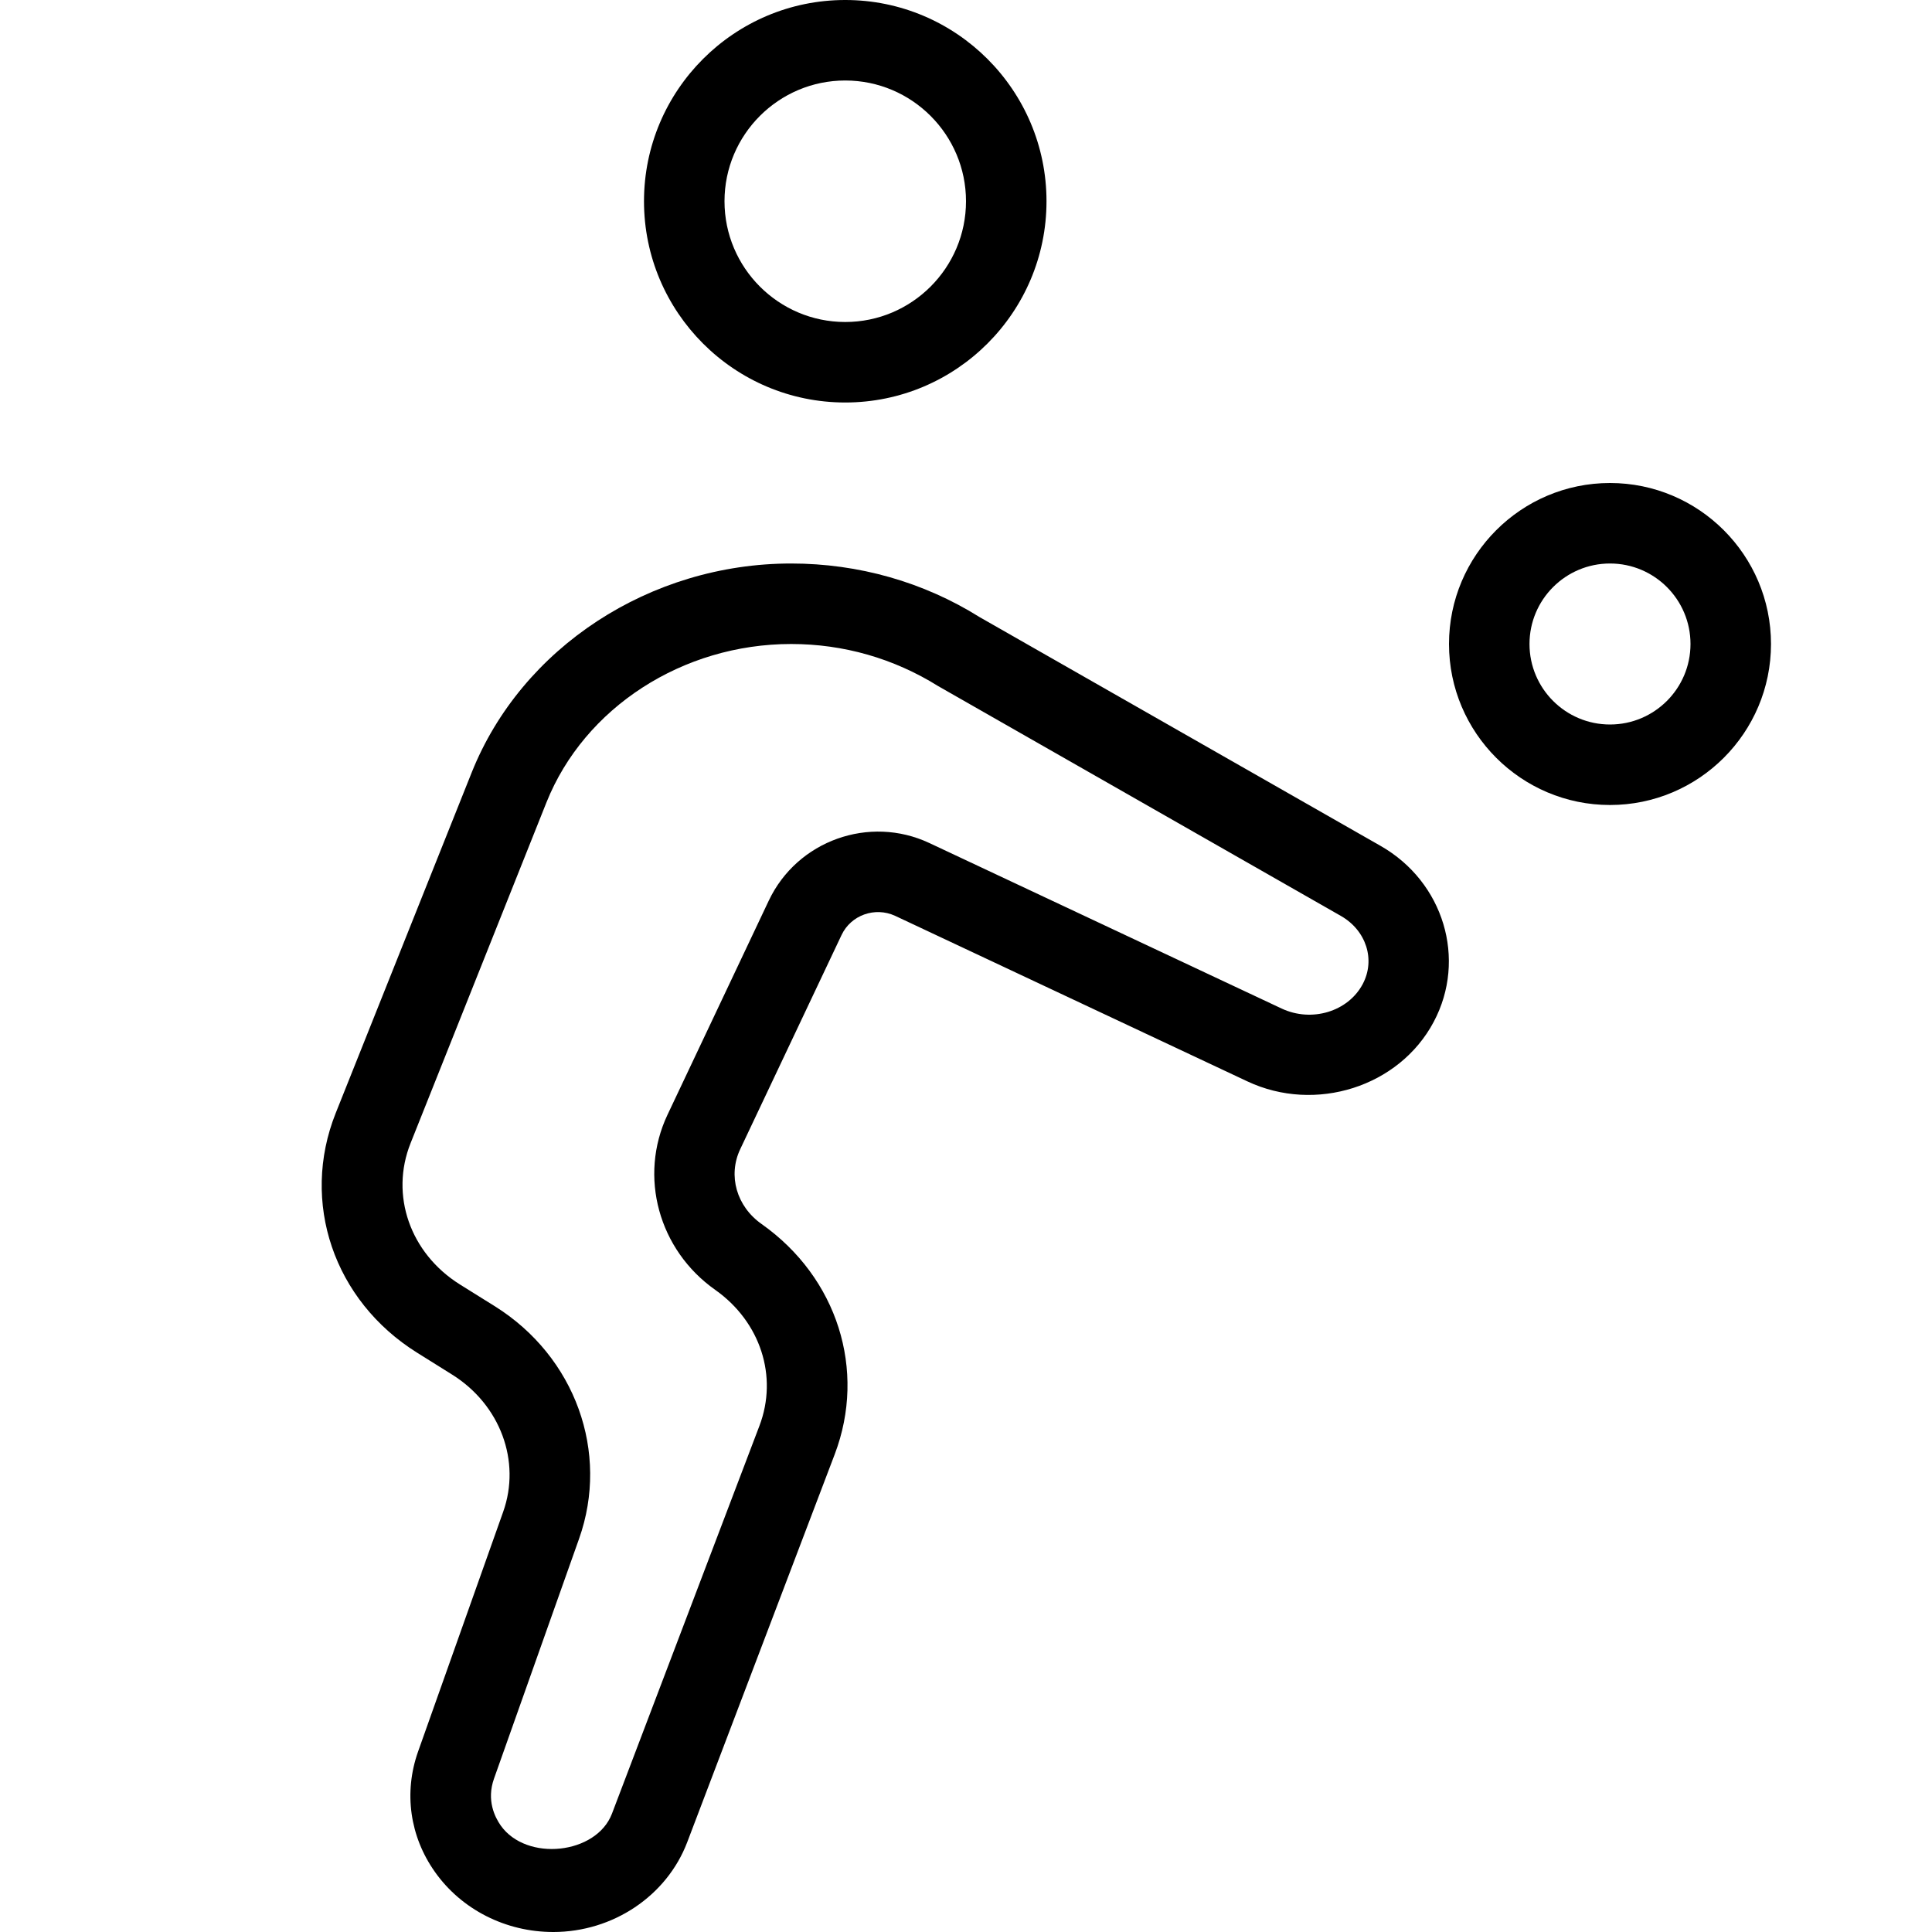
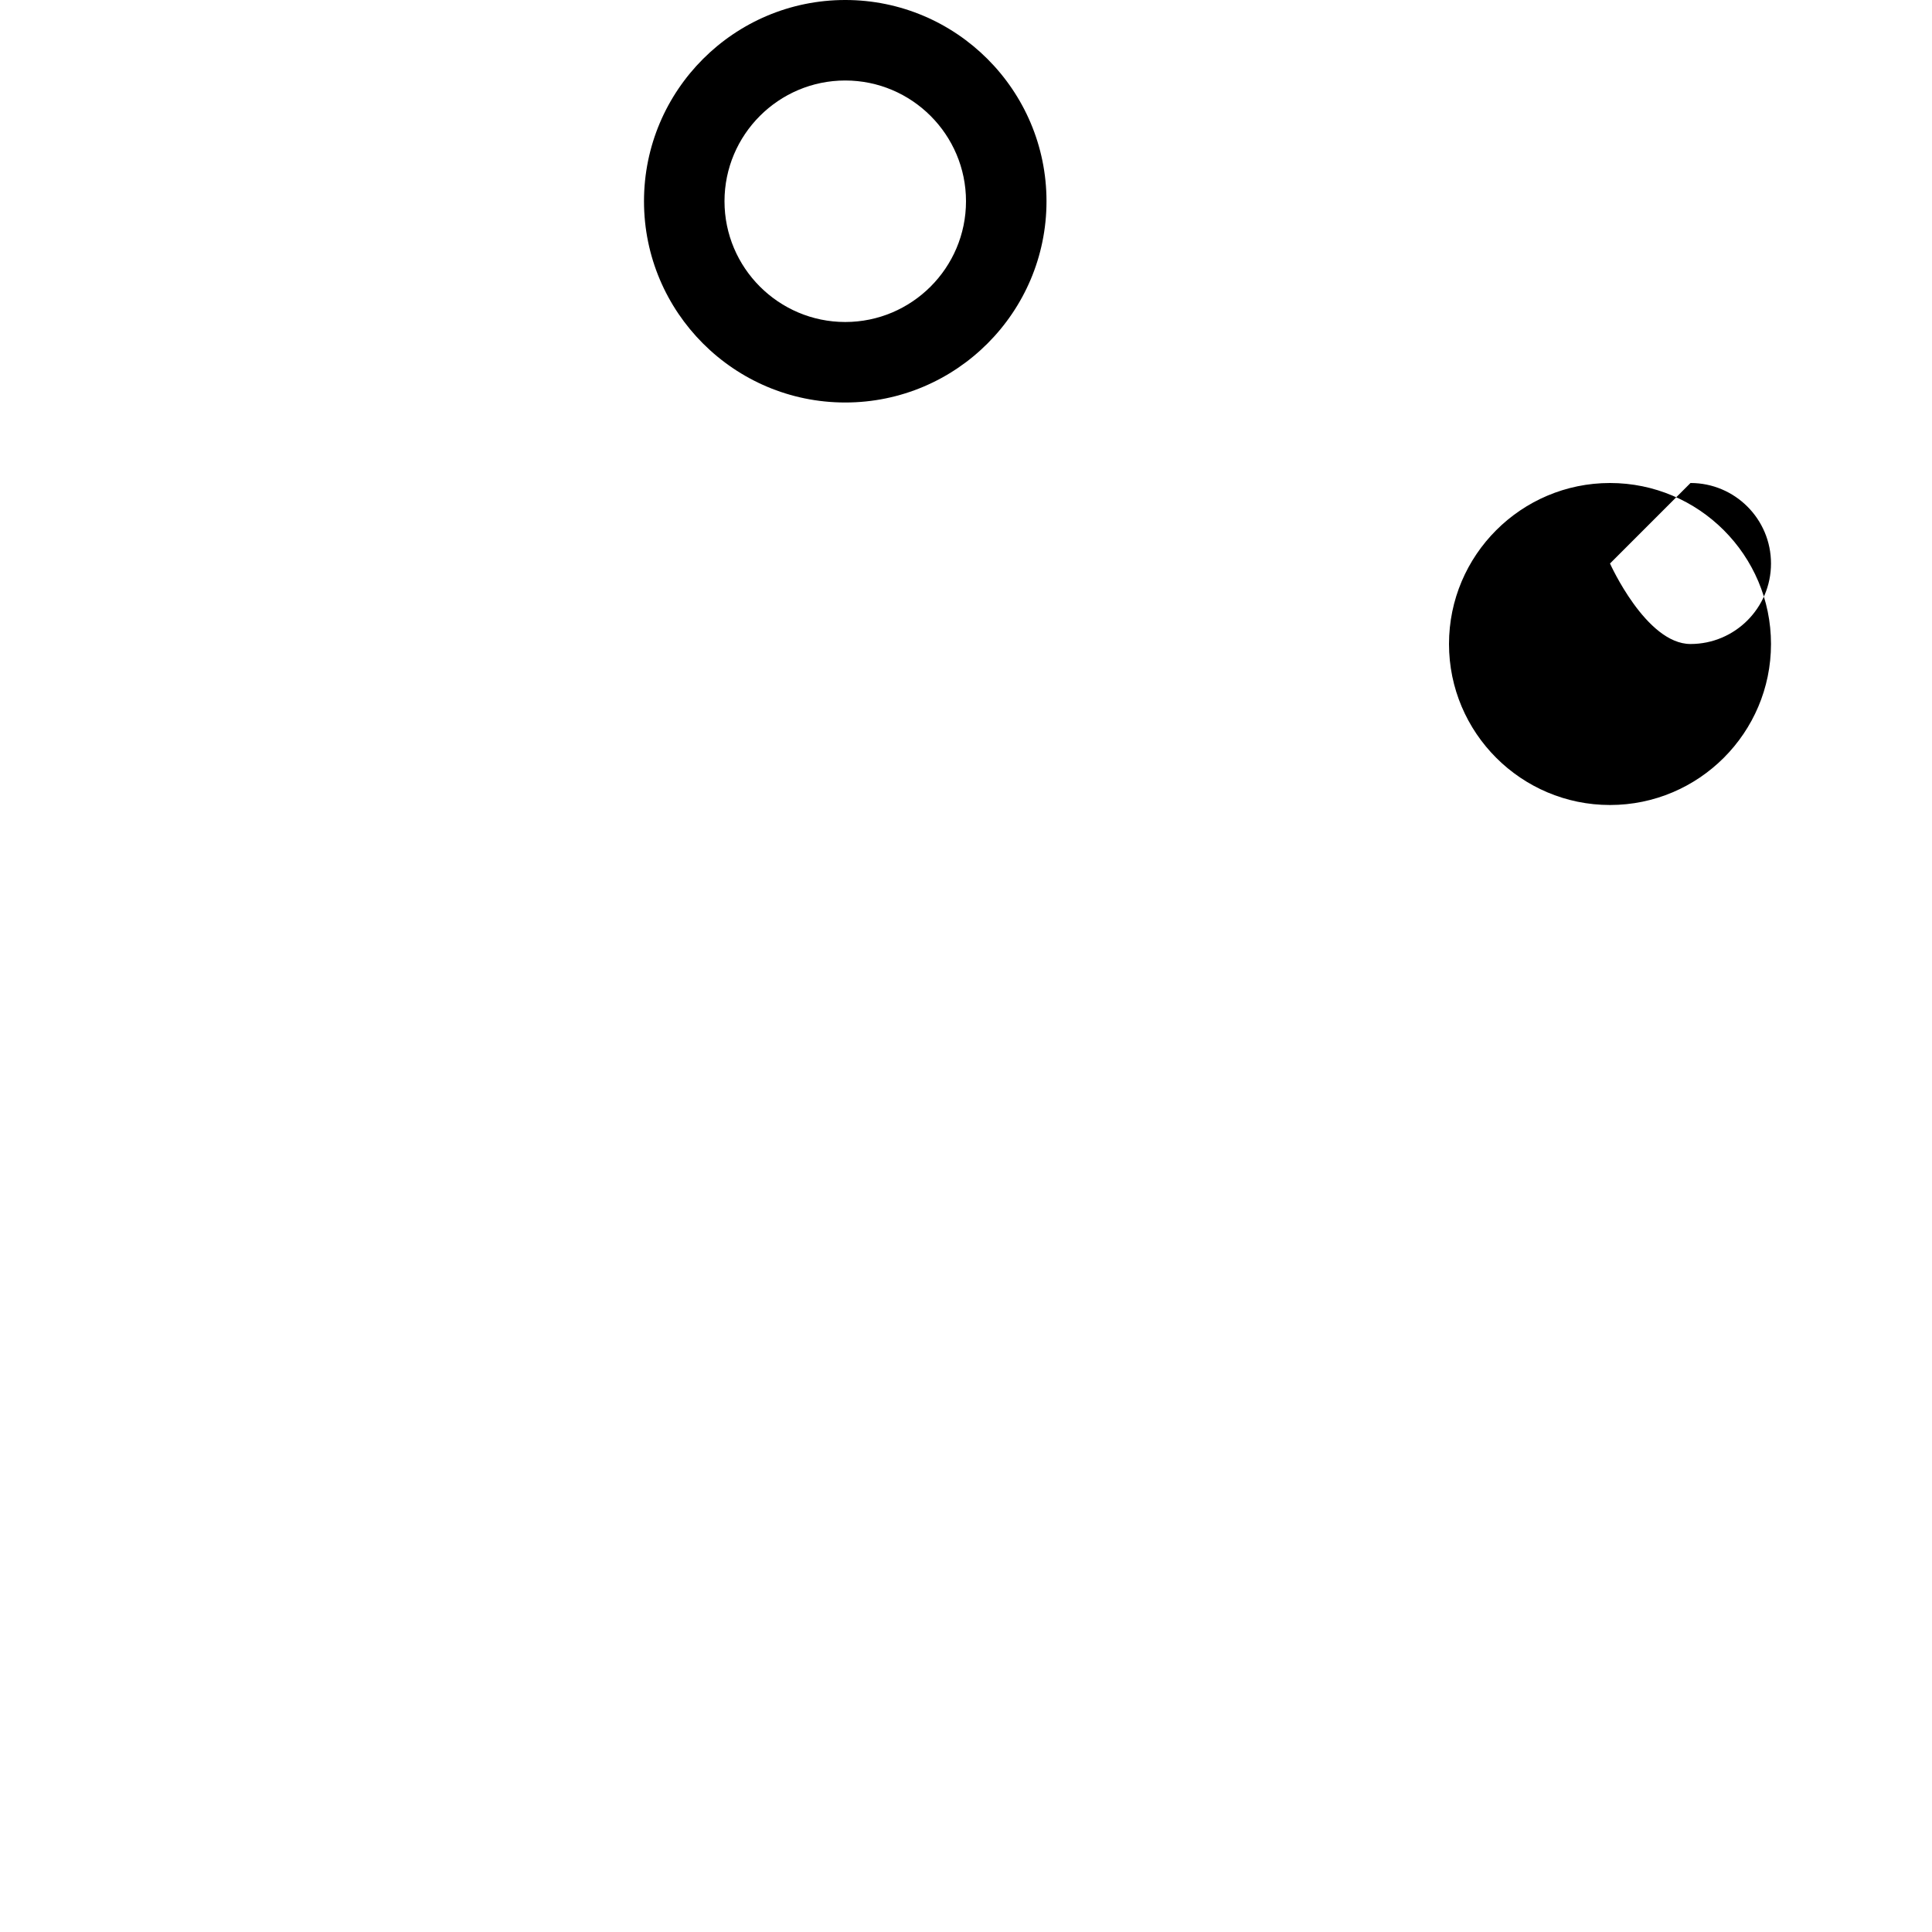
<svg xmlns="http://www.w3.org/2000/svg" id="_x31__px" height="512" viewBox="0 0 24 24" width="512">
  <path d="m10.5 5c-1.379 0-2.5-1.121-2.5-2.5s1.121-2.5 2.5-2.5 2.5 1.121 2.5 2.5-1.121 2.5-2.5 2.5zm0-4c-.827 0-1.5.673-1.5 1.5s.673 1.5 1.5 1.5 1.5-.673 1.5-1.5-.673-1.5-1.5-1.5z" />
-   <path d="m20 10c-1.103 0-2-.897-2-2s.897-2 2-2 2 .897 2 2-.897 2-2 2zm0-3c-.552 0-1 .448-1 1s.448 1 1 1 1-.448 1-1-.448-1-1-1z" />
-   <path d="m6.872 24c-.59 0-1.139-.279-1.469-.746-.313-.442-.389-.987-.21-1.494l1.057-2.978c.225-.631-.036-1.332-.633-1.706l-.435-.272c-1.036-.647-1.452-1.871-1.012-2.976l1.69-4.233c.621-1.552 2.215-2.595 3.968-2.595.836 0 1.645.23 2.341.666l4.983 2.843c.782.447 1.072 1.407.658 2.185-.428.807-1.47 1.137-2.315.739l-4.377-2.057c-.249-.114-.547-.009-.664.239l-1.259 2.661c-.155.328-.045.711.267.93.939.664 1.305 1.813.907 2.86l-1.832 4.818c-.254.668-.923 1.116-1.665 1.116zm2.956-16c-1.348 0-2.568.79-3.039 1.966l-1.688 4.233c-.259.647-.007 1.369.612 1.757l.436.272c.997.625 1.426 1.813 1.044 2.888l-1.056 2.978c-.096.27.011.48.083.583.321.453 1.189.36 1.382-.147l1.832-4.818c.233-.613.013-1.291-.548-1.688-.705-.496-.955-1.41-.595-2.174l1.259-2.662c.354-.747 1.25-1.065 1.994-.716l4.376 2.056c.374.176.826.039 1.008-.303.161-.303.044-.667-.271-.847l-5.001-2.854c-.554-.346-1.18-.524-1.828-.524z" />
+   <path d="m20 10c-1.103 0-2-.897-2-2s.897-2 2-2 2 .897 2 2-.897 2-2 2zm0-3s.448 1 1 1 1-.448 1-1-.448-1-1-1z" />
</svg>